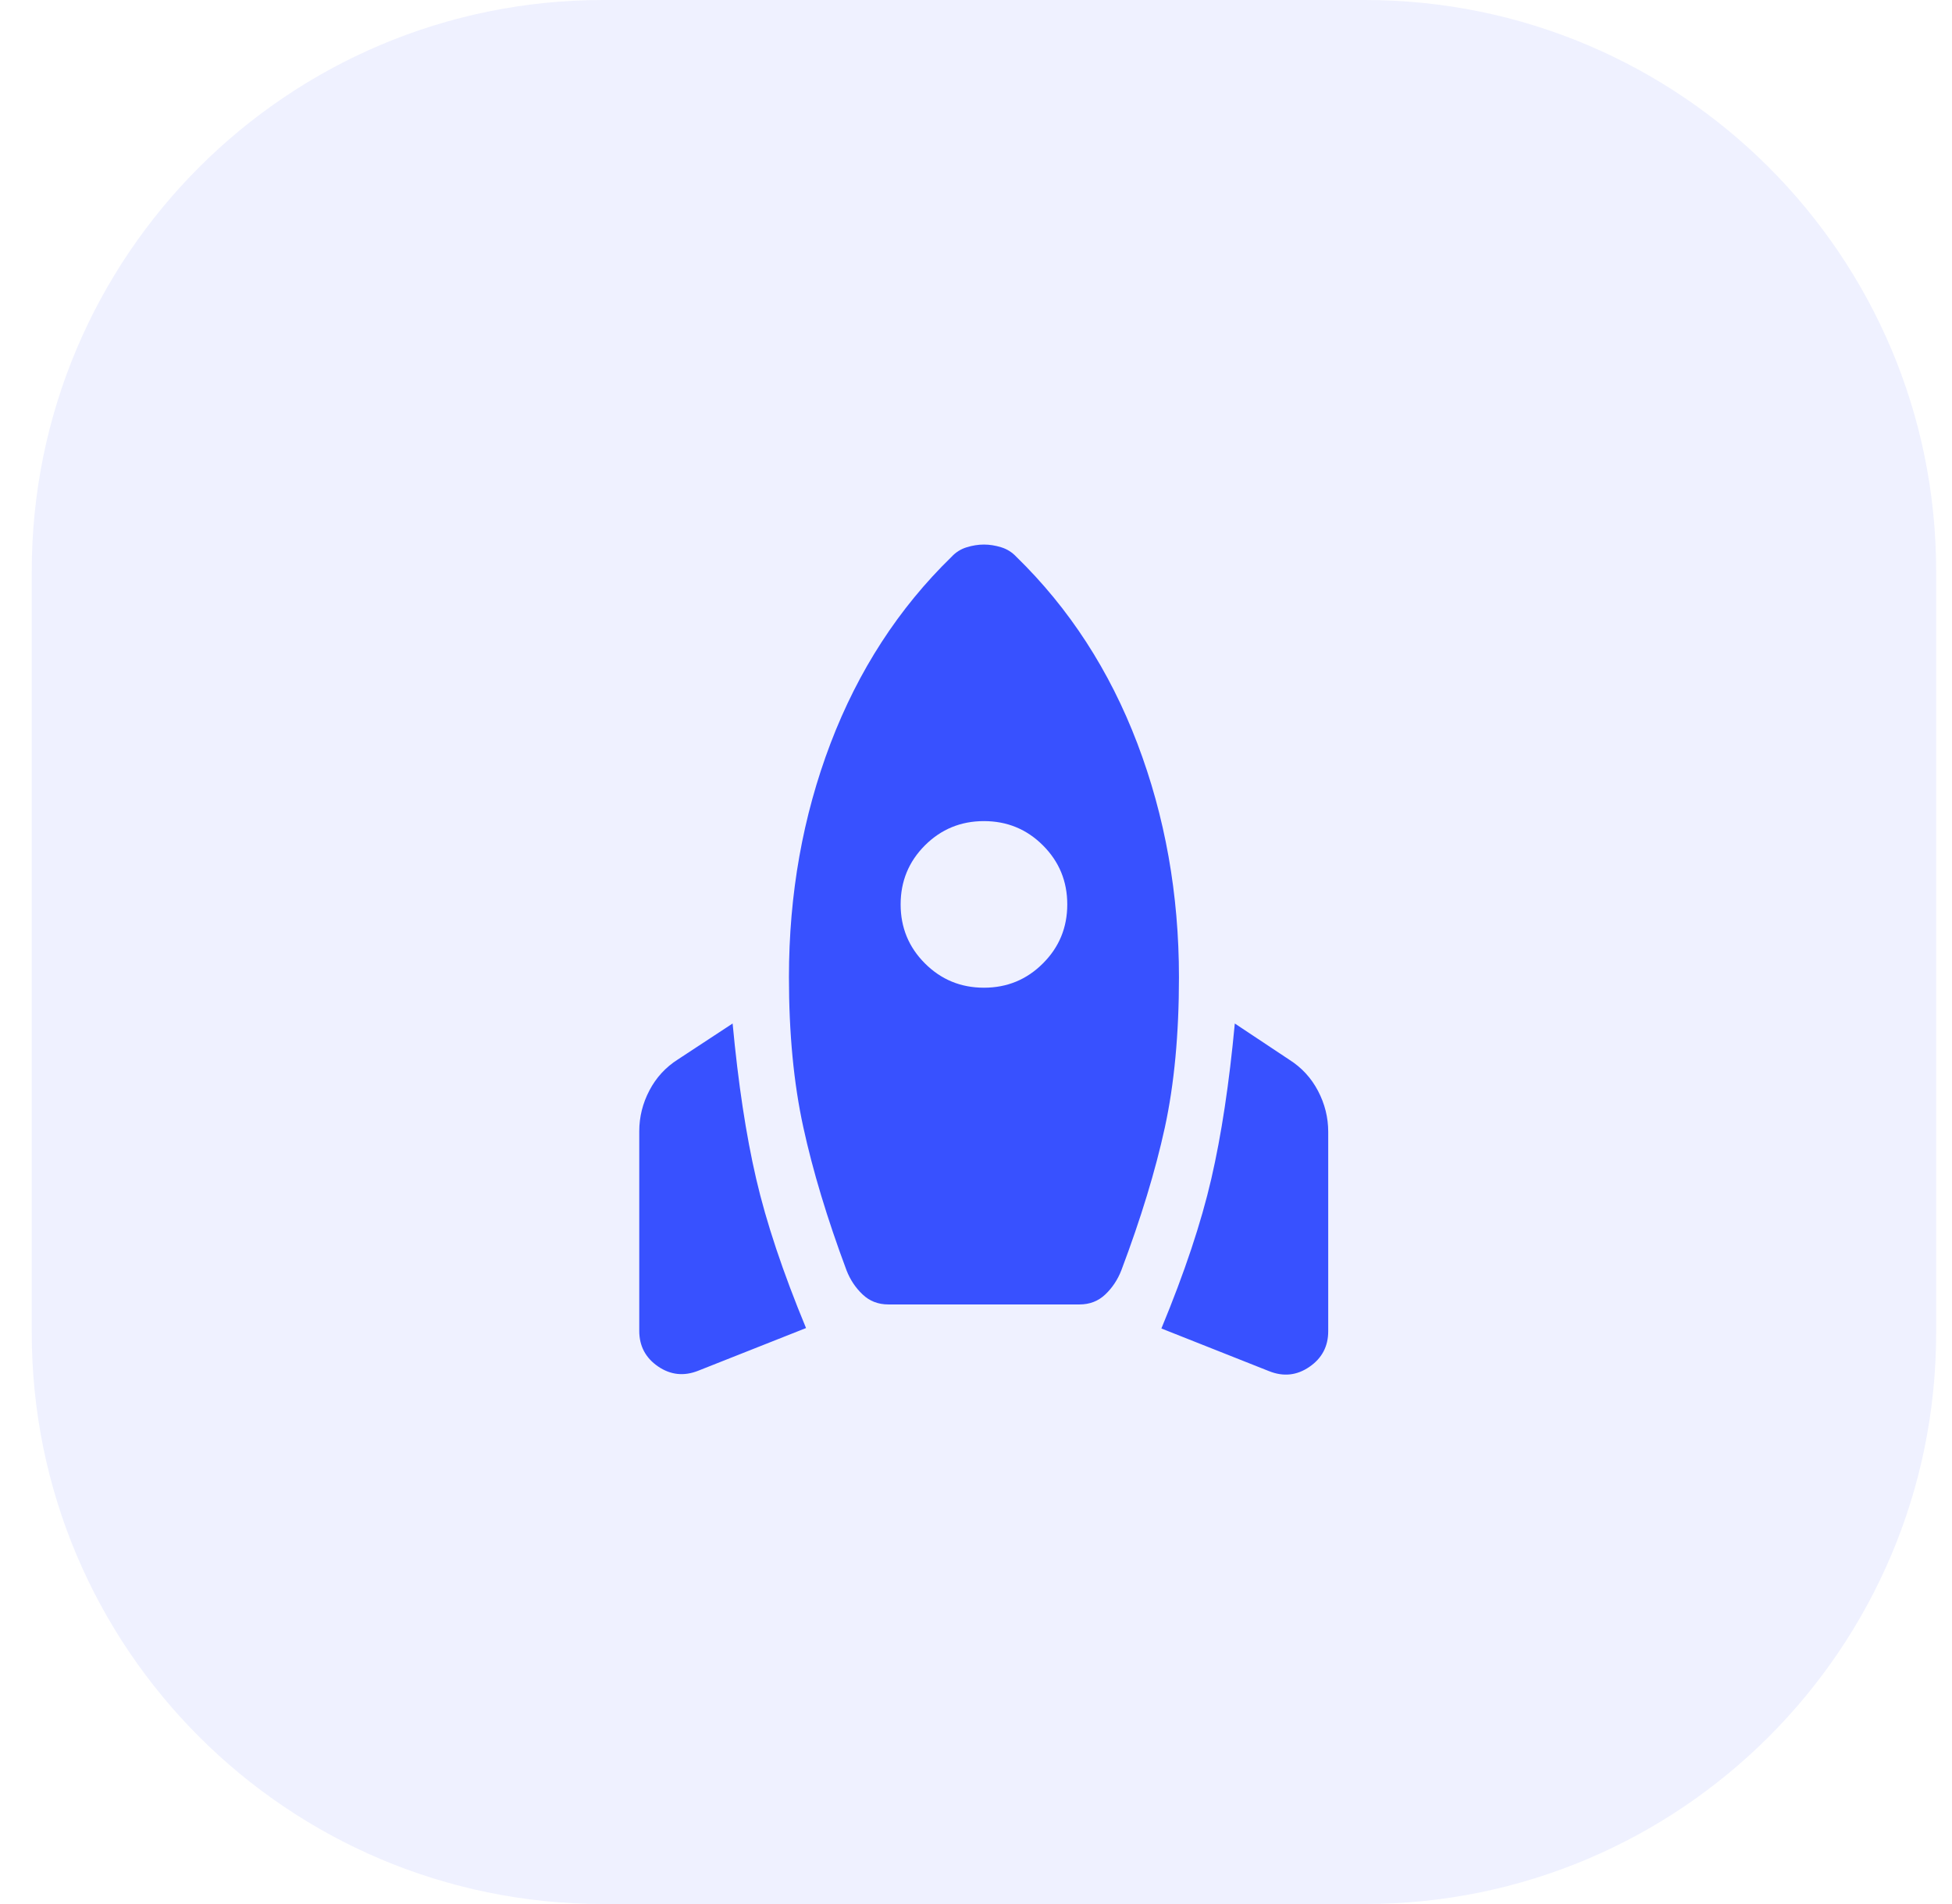
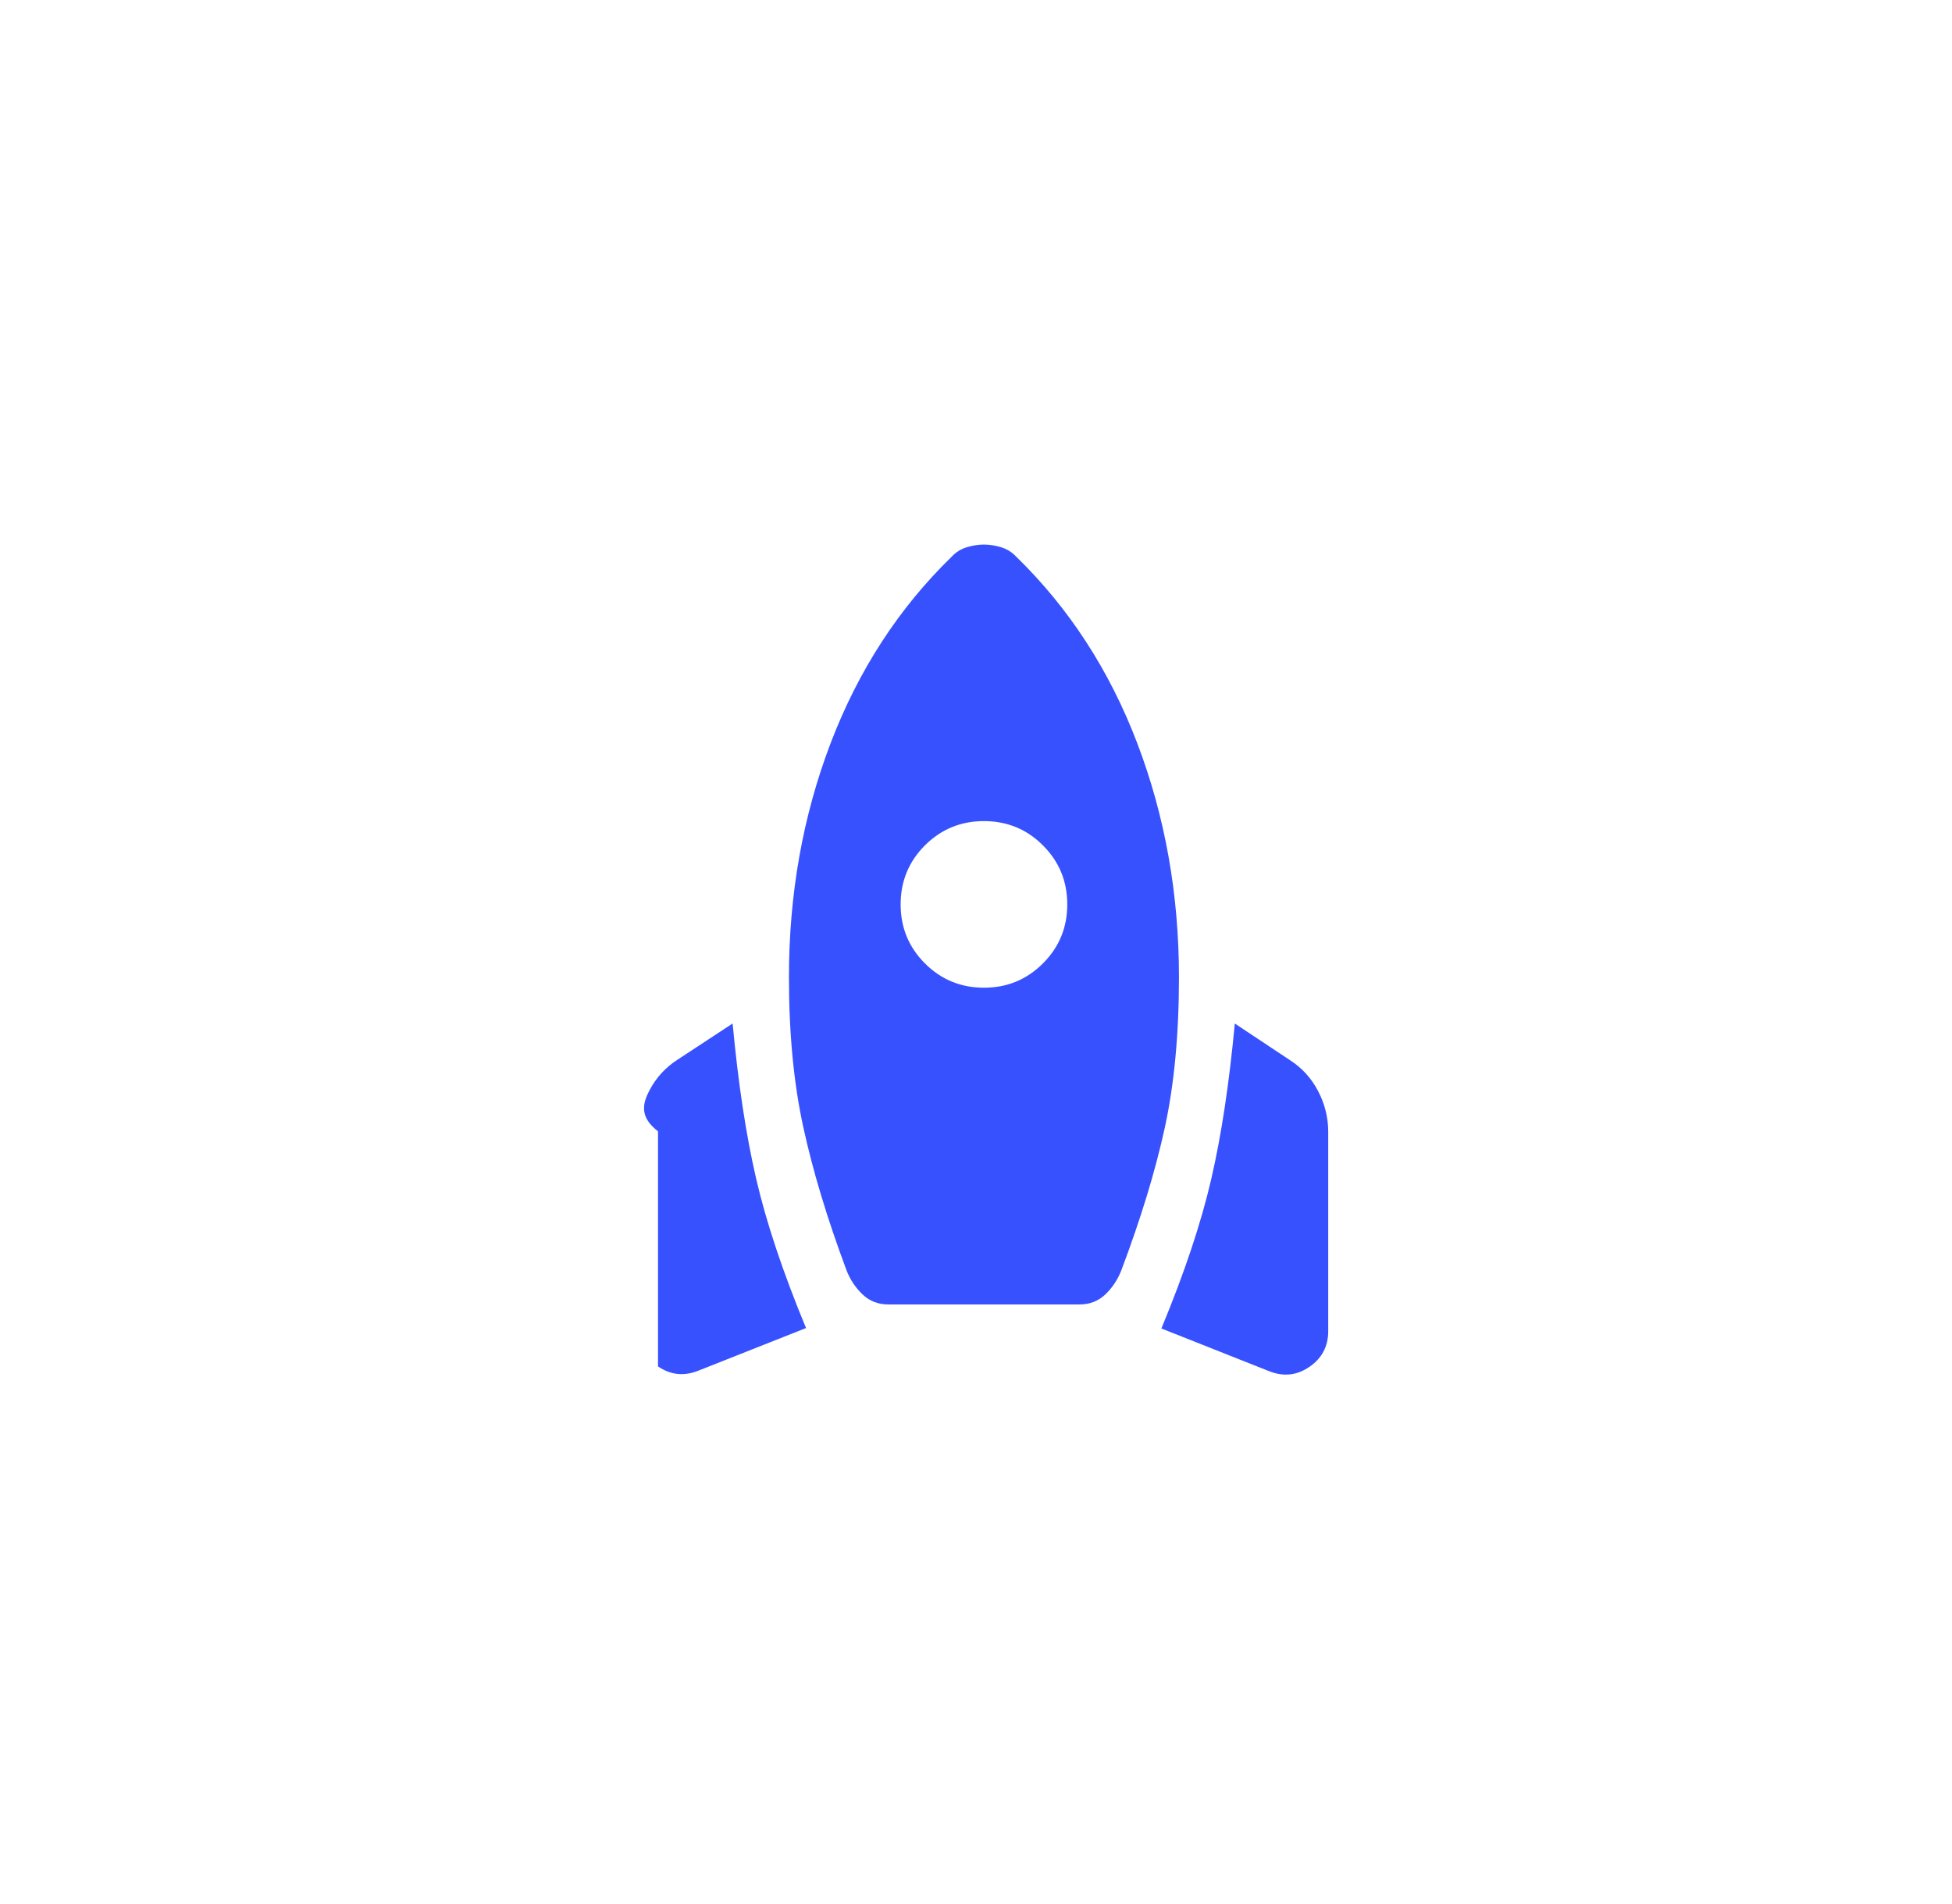
<svg xmlns="http://www.w3.org/2000/svg" width="41" height="40" viewBox="0 0 41 40" fill="none">
-   <path d="M0.667 12C0.667 5.373 6.039 0 12.667 0H28.667C35.294 0 40.667 5.373 40.667 12V28C40.667 34.627 35.294 40 28.667 40H12.667C6.039 40 0.667 34.627 0.667 28V12Z" fill="#3851FF" fill-opacity="0.08" />
  <mask id="mask0_9104_38008" style="mask-type:alpha" maskUnits="userSpaceOnUse" x="8" y="8" width="25" height="24">
    <rect x="8.667" y="8" width="24" height="24" fill="#D9D9D9" />
  </mask>
  <g mask="url(#mask0_9104_38008)">
-     <path d="M14.667 28.796C14.366 28.916 14.084 28.886 13.821 28.706C13.558 28.525 13.427 28.276 13.427 27.958V23.767C13.427 23.466 13.498 23.18 13.64 22.909C13.782 22.637 13.982 22.42 14.24 22.256L15.388 21.502C15.505 22.756 15.669 23.842 15.882 24.761C16.095 25.681 16.444 26.727 16.93 27.9L14.667 28.796ZM18.659 27.404C18.445 27.404 18.264 27.334 18.117 27.193C17.969 27.053 17.857 26.884 17.78 26.686C17.375 25.601 17.072 24.597 16.872 23.677C16.671 22.756 16.571 21.708 16.571 20.531C16.571 18.786 16.862 17.148 17.445 15.616C18.029 14.085 18.876 12.778 19.988 11.696C20.075 11.602 20.18 11.536 20.302 11.498C20.425 11.46 20.546 11.44 20.667 11.44C20.787 11.44 20.909 11.46 21.031 11.498C21.154 11.536 21.258 11.602 21.346 11.696C22.457 12.778 23.305 14.085 23.888 15.616C24.471 17.148 24.763 18.786 24.763 20.531C24.763 21.724 24.664 22.776 24.467 23.684C24.269 24.593 23.965 25.594 23.553 26.686C23.476 26.884 23.364 27.053 23.217 27.193C23.069 27.334 22.889 27.404 22.674 27.404H18.659ZM20.667 20.75C21.153 20.75 21.566 20.58 21.906 20.239C22.247 19.899 22.417 19.486 22.417 19C22.417 18.514 22.247 18.101 21.906 17.76C21.566 17.42 21.153 17.25 20.667 17.25C20.181 17.25 19.768 17.42 19.427 17.76C19.087 18.101 18.917 18.514 18.917 19C18.917 19.486 19.087 19.899 19.427 20.239C19.768 20.58 20.181 20.75 20.667 20.75ZM26.657 28.806L24.394 27.909C24.88 26.736 25.229 25.689 25.442 24.766C25.655 23.844 25.819 22.756 25.936 21.502L27.084 22.265C27.342 22.429 27.542 22.647 27.684 22.918C27.826 23.189 27.898 23.476 27.898 23.777V27.967C27.898 28.285 27.766 28.535 27.503 28.715C27.24 28.896 26.958 28.926 26.657 28.806Z" fill="#3851FF" />
+     <path d="M14.667 28.796C14.366 28.916 14.084 28.886 13.821 28.706V23.767C13.427 23.466 13.498 23.18 13.64 22.909C13.782 22.637 13.982 22.42 14.24 22.256L15.388 21.502C15.505 22.756 15.669 23.842 15.882 24.761C16.095 25.681 16.444 26.727 16.93 27.9L14.667 28.796ZM18.659 27.404C18.445 27.404 18.264 27.334 18.117 27.193C17.969 27.053 17.857 26.884 17.78 26.686C17.375 25.601 17.072 24.597 16.872 23.677C16.671 22.756 16.571 21.708 16.571 20.531C16.571 18.786 16.862 17.148 17.445 15.616C18.029 14.085 18.876 12.778 19.988 11.696C20.075 11.602 20.18 11.536 20.302 11.498C20.425 11.46 20.546 11.44 20.667 11.44C20.787 11.44 20.909 11.46 21.031 11.498C21.154 11.536 21.258 11.602 21.346 11.696C22.457 12.778 23.305 14.085 23.888 15.616C24.471 17.148 24.763 18.786 24.763 20.531C24.763 21.724 24.664 22.776 24.467 23.684C24.269 24.593 23.965 25.594 23.553 26.686C23.476 26.884 23.364 27.053 23.217 27.193C23.069 27.334 22.889 27.404 22.674 27.404H18.659ZM20.667 20.75C21.153 20.75 21.566 20.58 21.906 20.239C22.247 19.899 22.417 19.486 22.417 19C22.417 18.514 22.247 18.101 21.906 17.76C21.566 17.42 21.153 17.25 20.667 17.25C20.181 17.25 19.768 17.42 19.427 17.76C19.087 18.101 18.917 18.514 18.917 19C18.917 19.486 19.087 19.899 19.427 20.239C19.768 20.58 20.181 20.75 20.667 20.75ZM26.657 28.806L24.394 27.909C24.88 26.736 25.229 25.689 25.442 24.766C25.655 23.844 25.819 22.756 25.936 21.502L27.084 22.265C27.342 22.429 27.542 22.647 27.684 22.918C27.826 23.189 27.898 23.476 27.898 23.777V27.967C27.898 28.285 27.766 28.535 27.503 28.715C27.24 28.896 26.958 28.926 26.657 28.806Z" fill="#3851FF" />
  </g>
</svg>